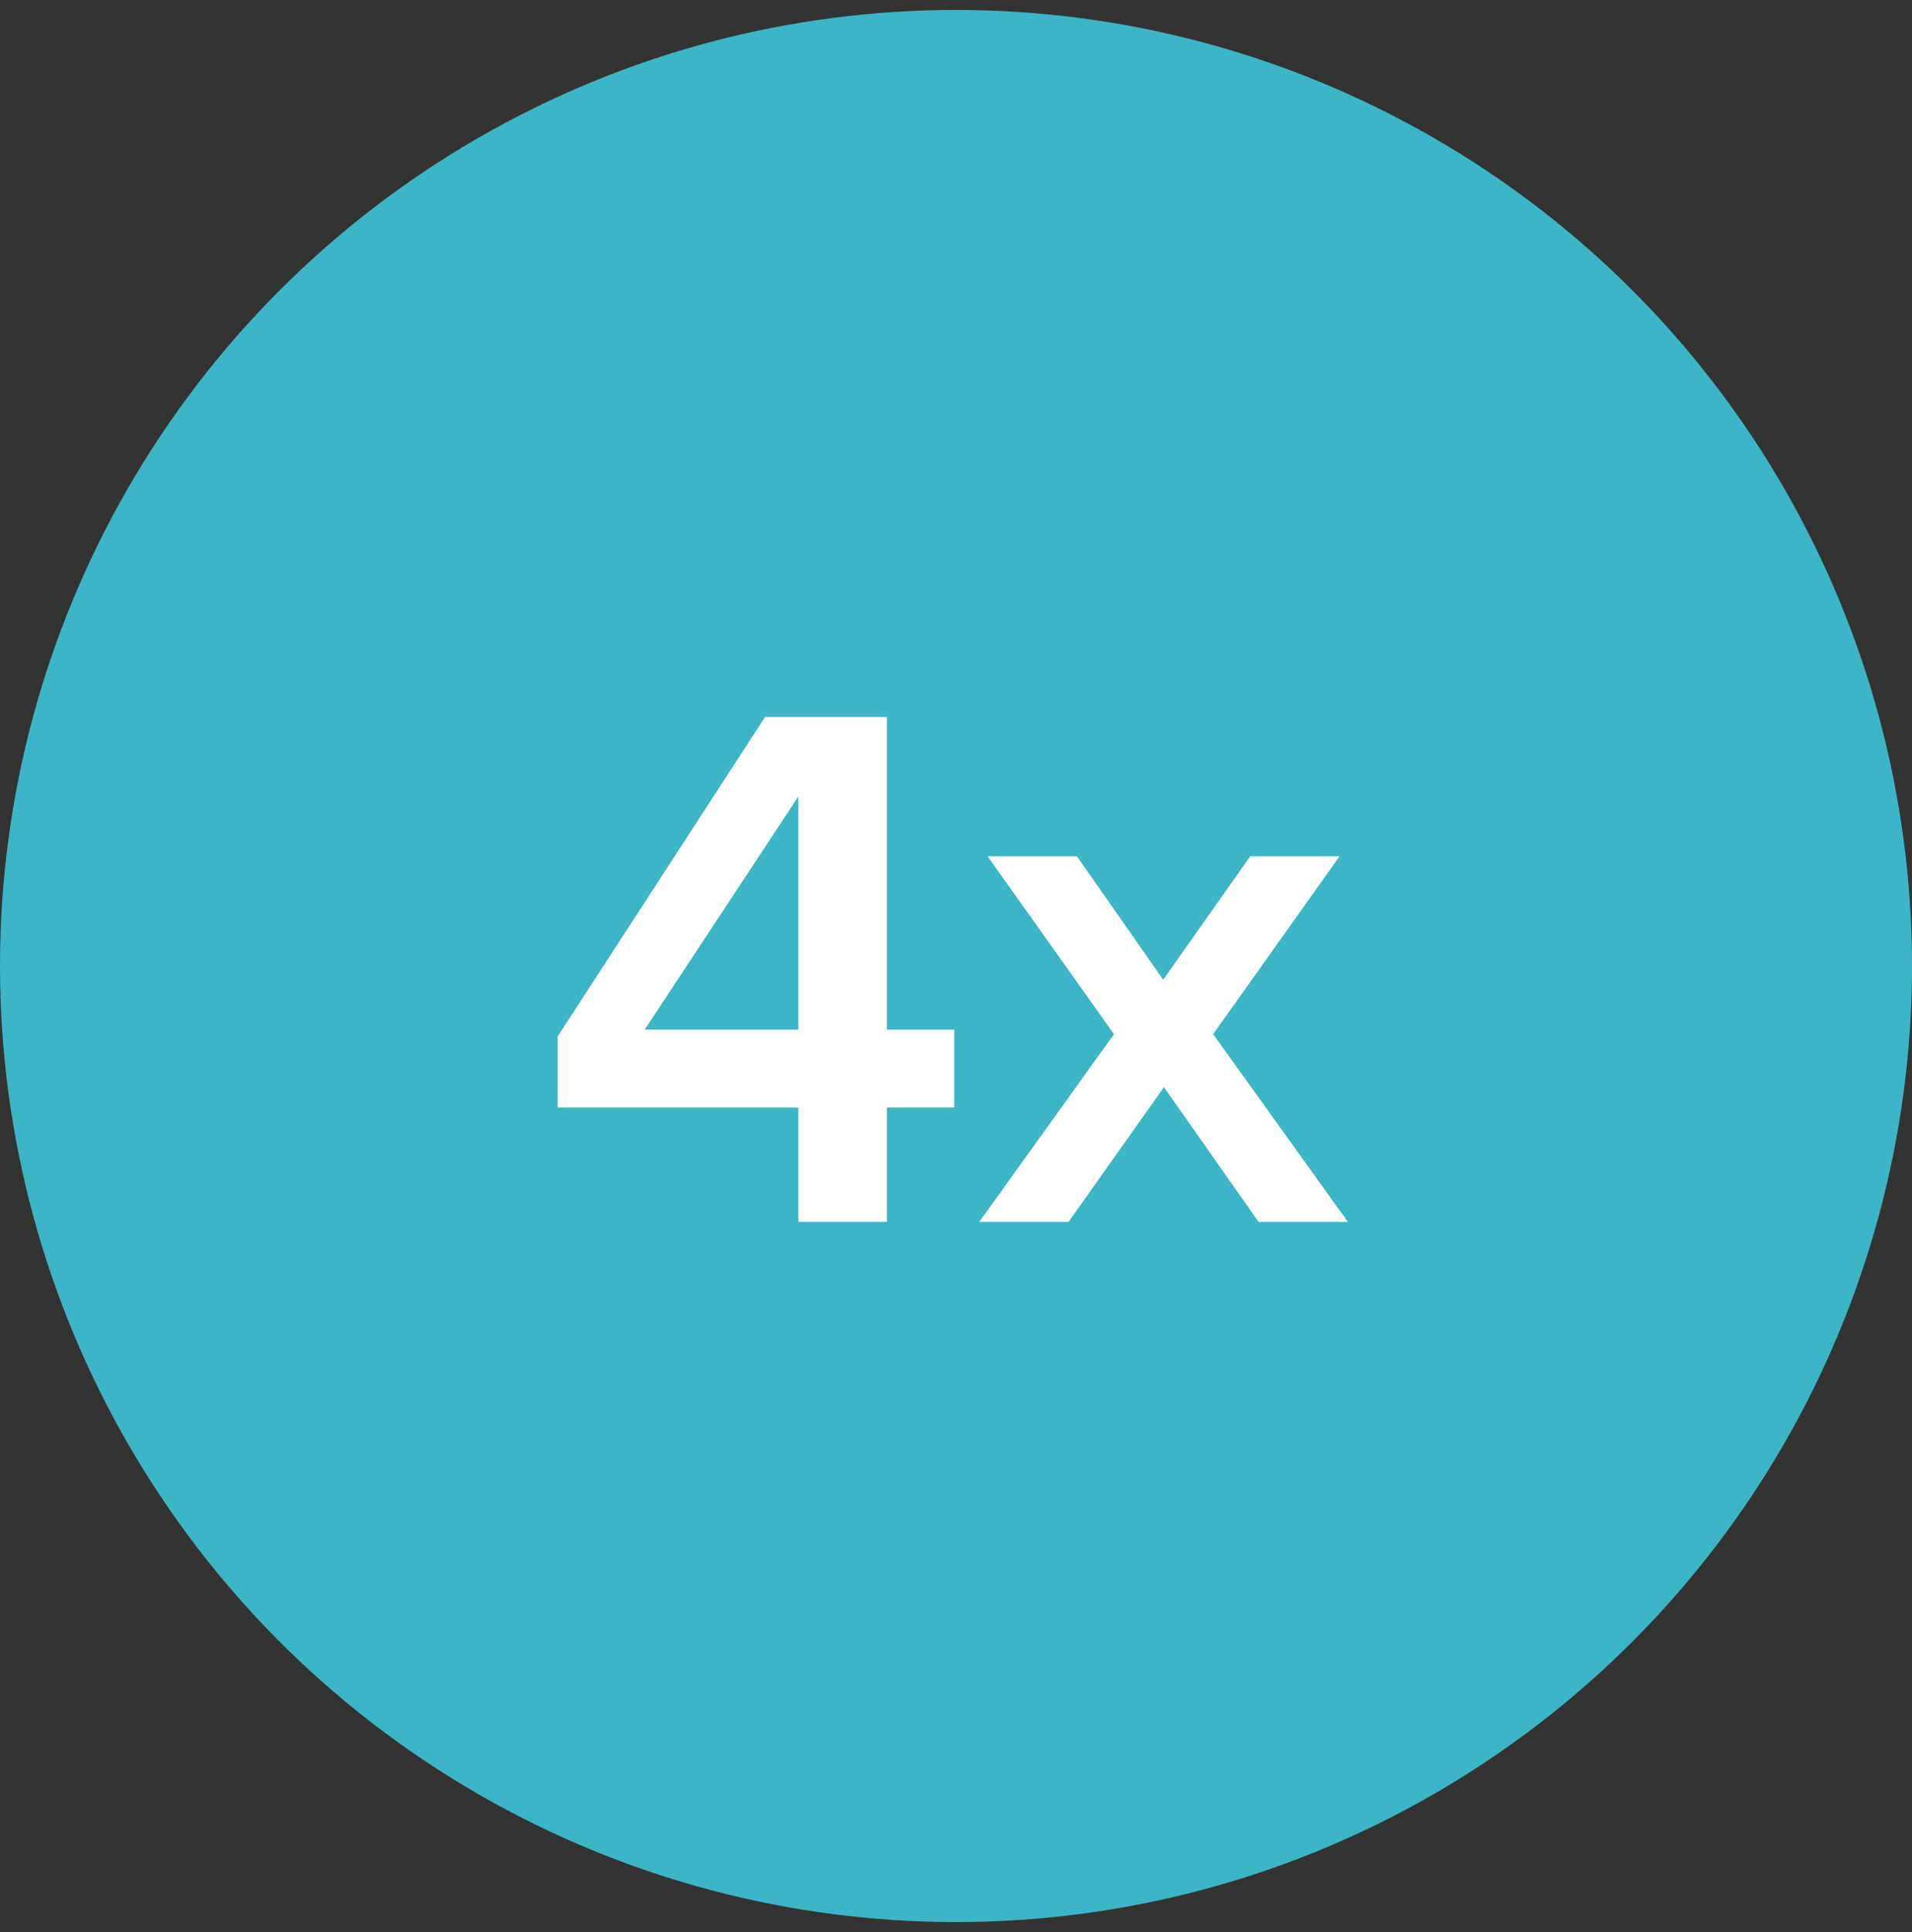
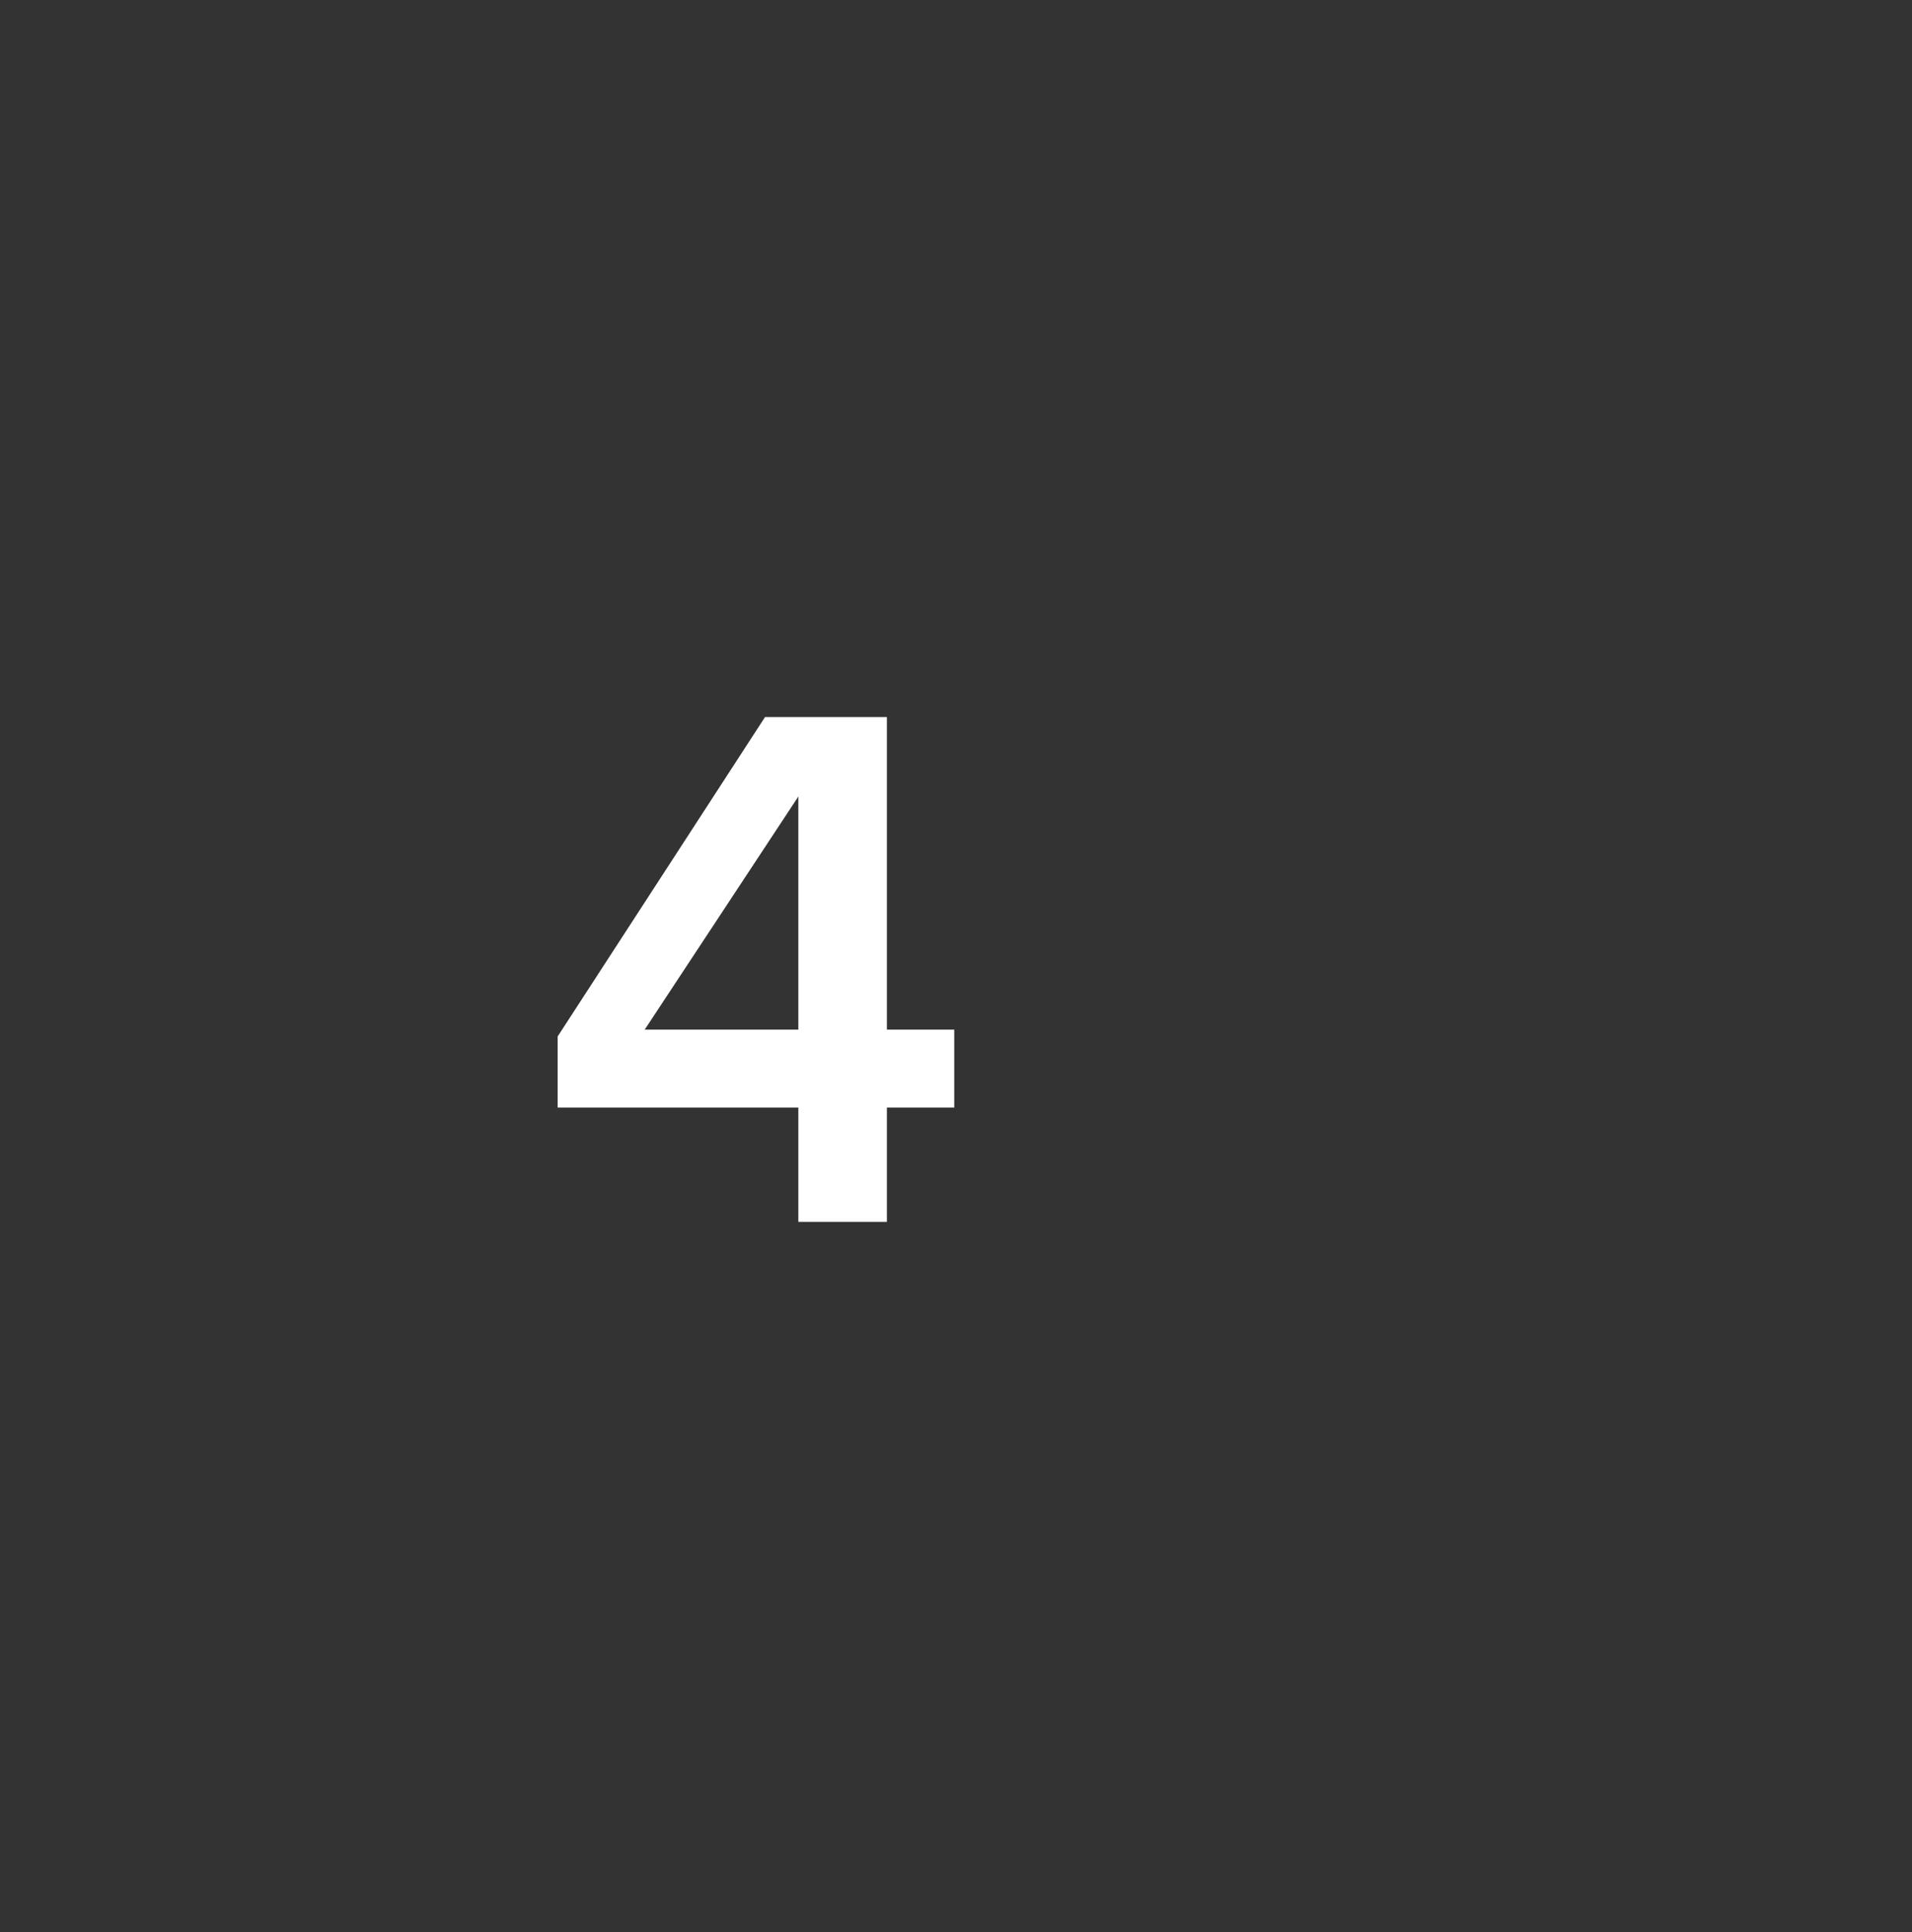
<svg xmlns="http://www.w3.org/2000/svg" width="96" height="97" viewBox="0 0 96 97" fill="none">
  <rect x="0" y="0" width="96" height="97" fill="#333333" stroke="none" />
-   <circle cx="48" cy="48.5" r="48" fill="#3CB6C6" />
  <path d="M44.53 61.346V55.608H47.912V51.694H44.53V36H38.412L28 52.036V55.608H40.084V61.346H44.53ZM40.084 51.694H32.37L40.084 39.99V51.694Z" fill="white" />
-   <path d="M67.675 61.346L60.911 51.922L67.257 42.992H62.773L58.403 49.186L54.071 42.992H49.587L55.933 51.922L49.169 61.346H53.653L58.441 54.582L63.191 61.346H67.675Z" fill="white" />
</svg>